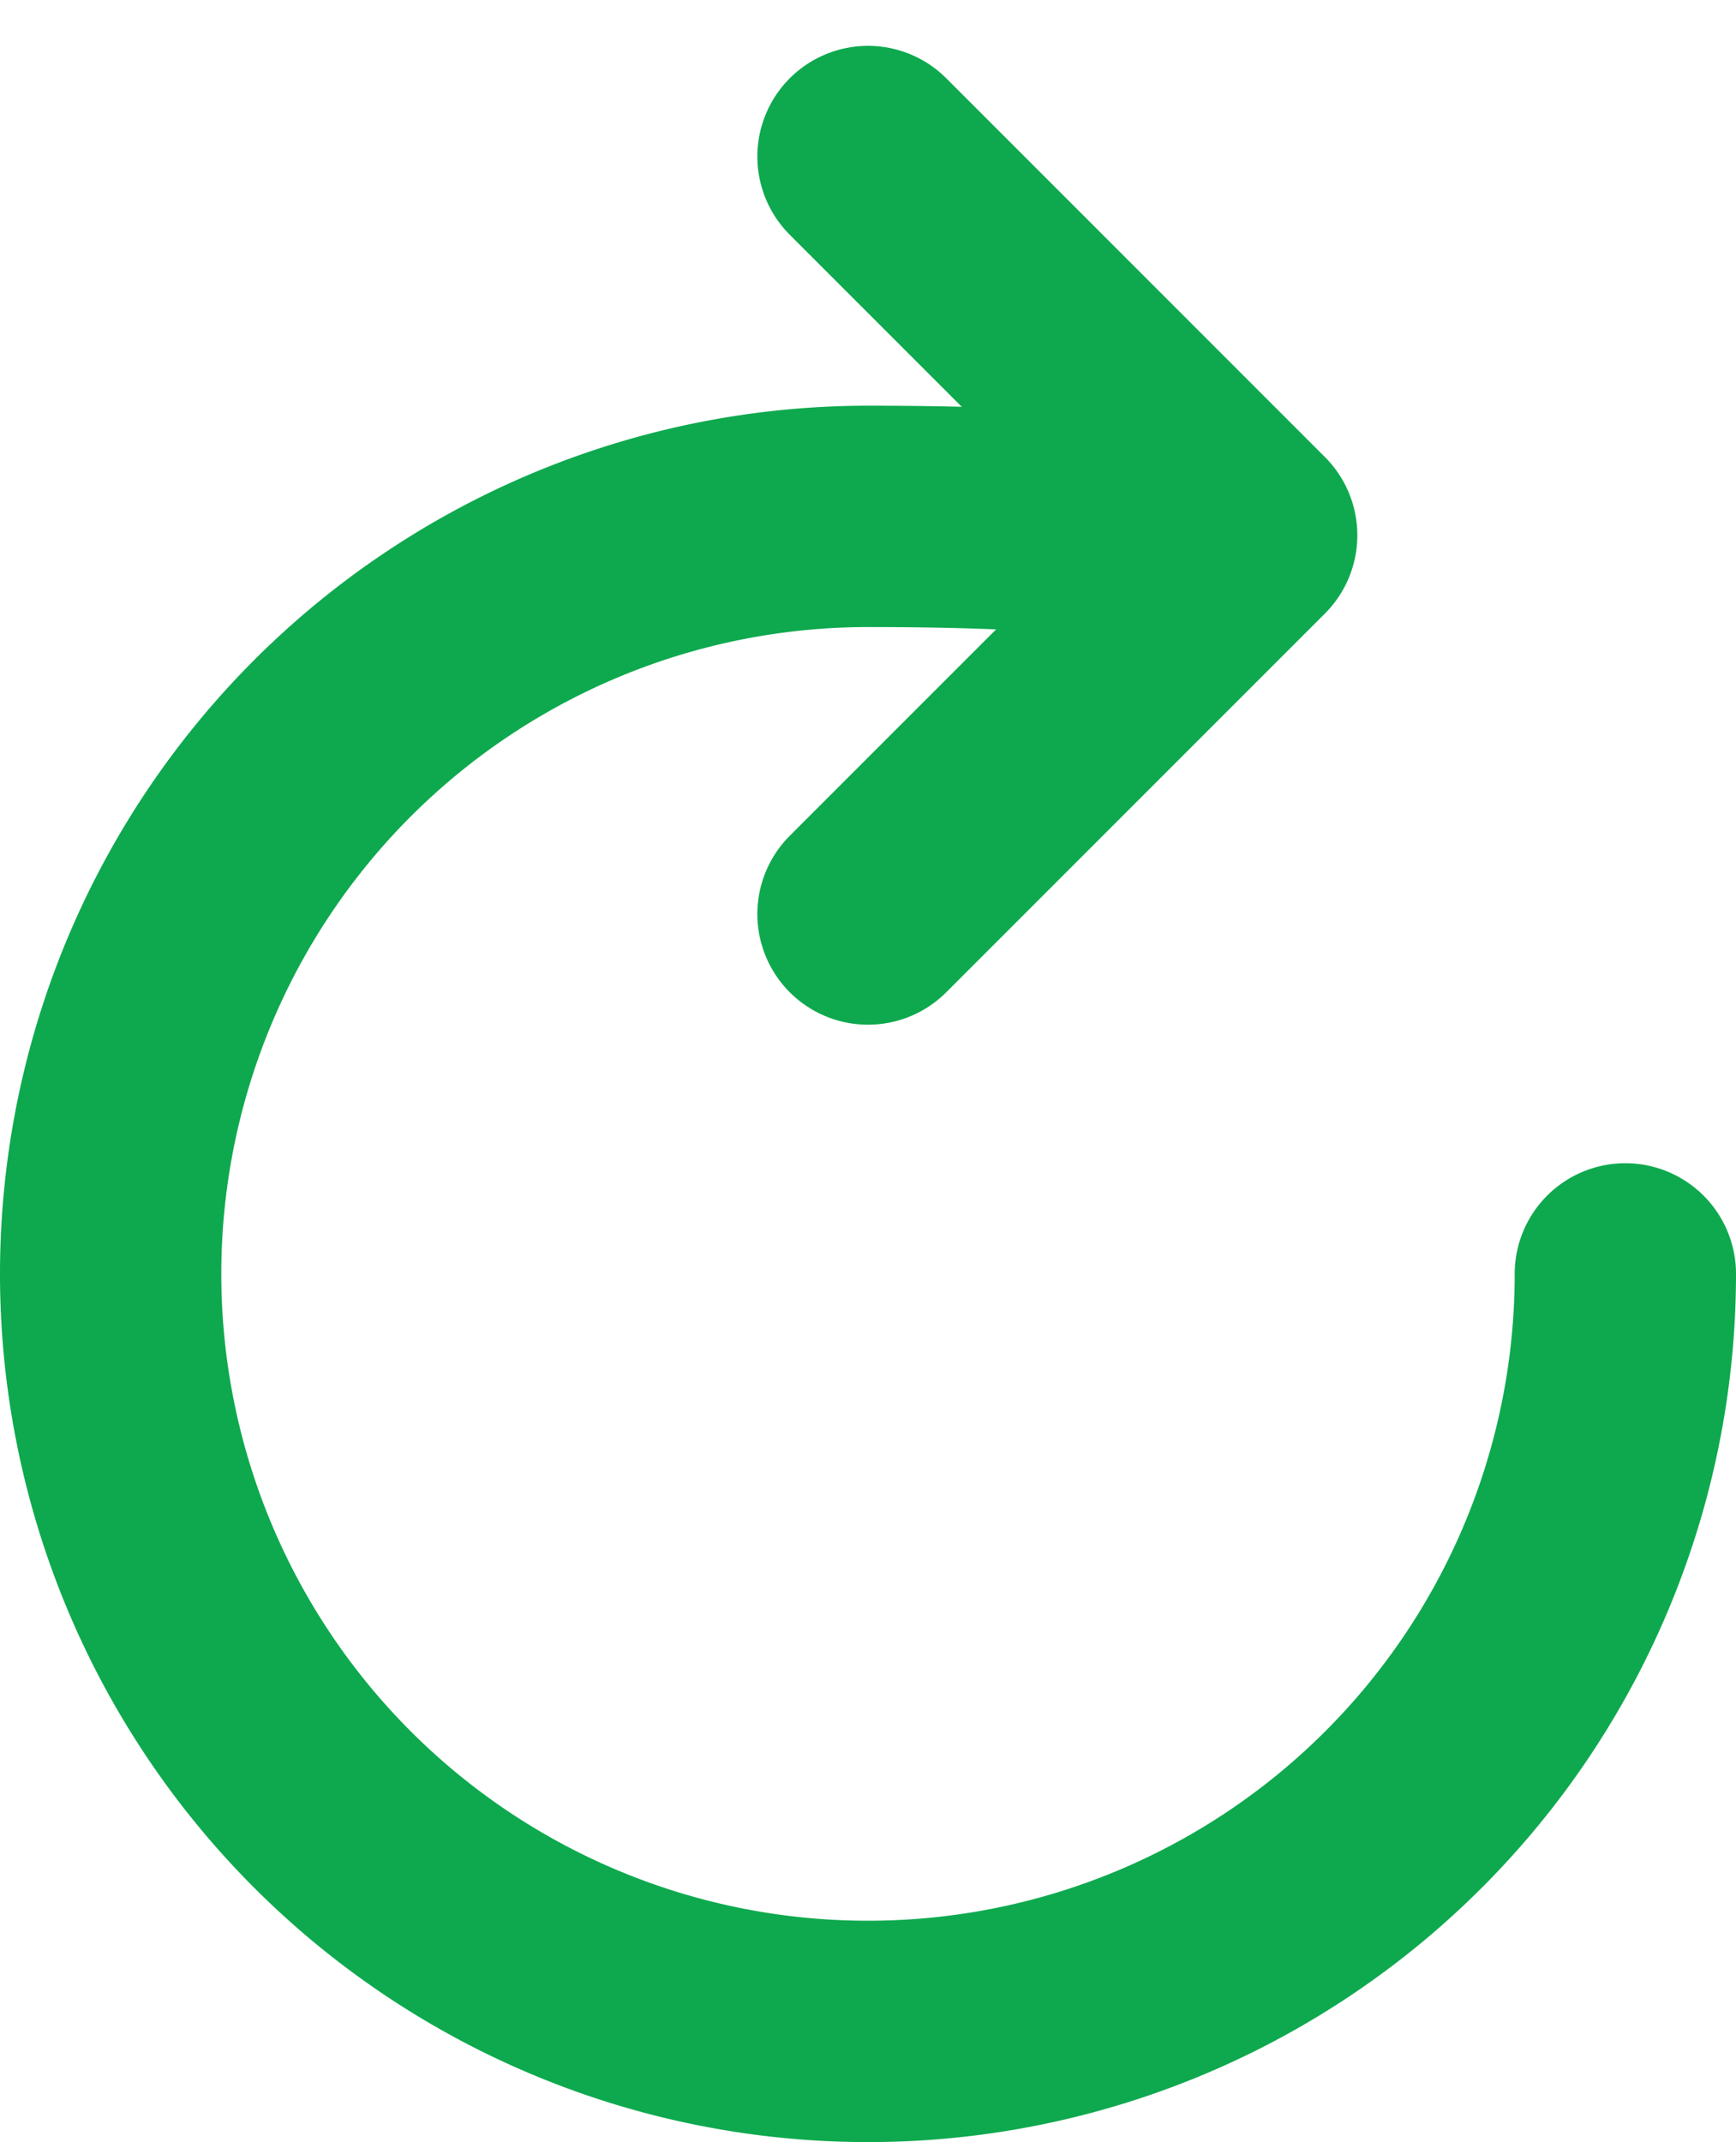
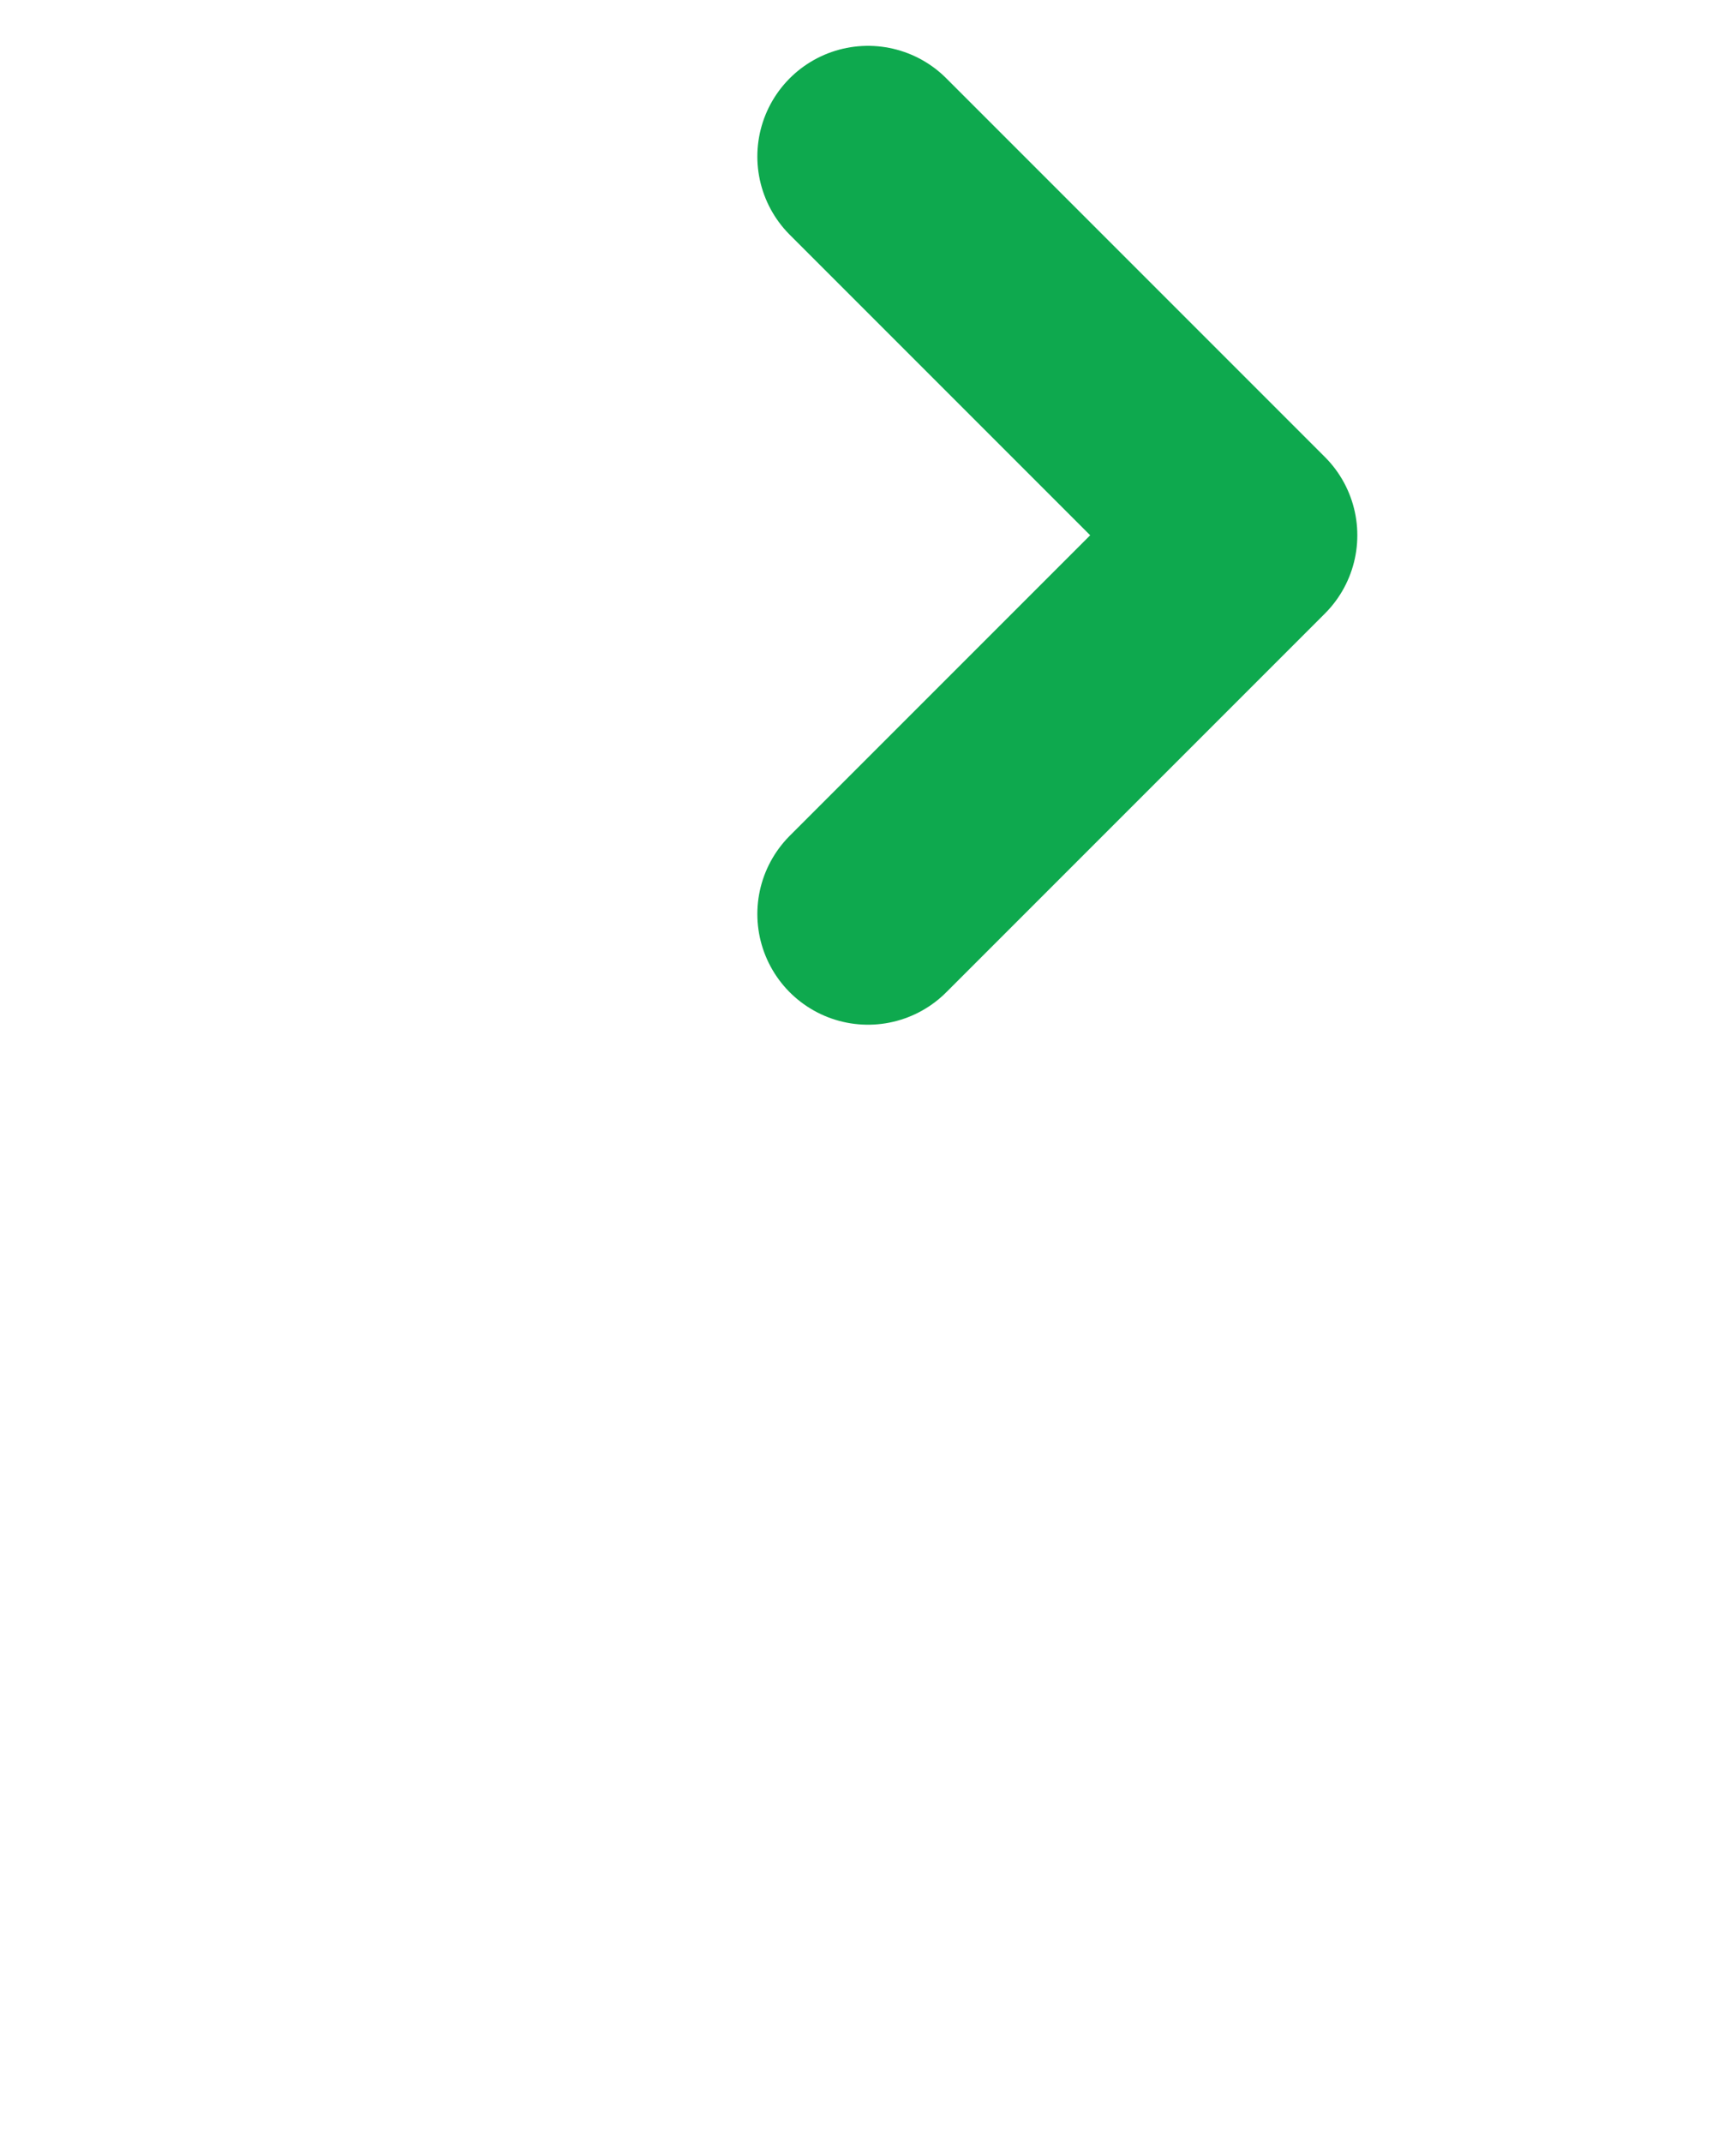
<svg xmlns="http://www.w3.org/2000/svg" width="17.65" height="21.774" viewBox="0 0 17.65 21.774">
  <g id="refresh" transform="translate(-5.625 -2.487)">
-     <path id="Path_1462" data-name="Path 1462" d="M17.53,10s1.172-.578-3.08-.578a7.7,7.7,0,1,0,7.7,7.7" transform="translate(0 -1.686)" fill="none" stroke="#0ea94e" stroke-linecap="round" stroke-miterlimit="10" stroke-width="2.25" />
    <path id="Path_1463" data-name="Path 1463" d="M18,4.078l3.85,3.85L18,11.778" transform="translate(-3.55)" fill="none" stroke="#0ea94e" stroke-linecap="round" stroke-linejoin="round" stroke-width="2.25" />
  </g>
</svg>